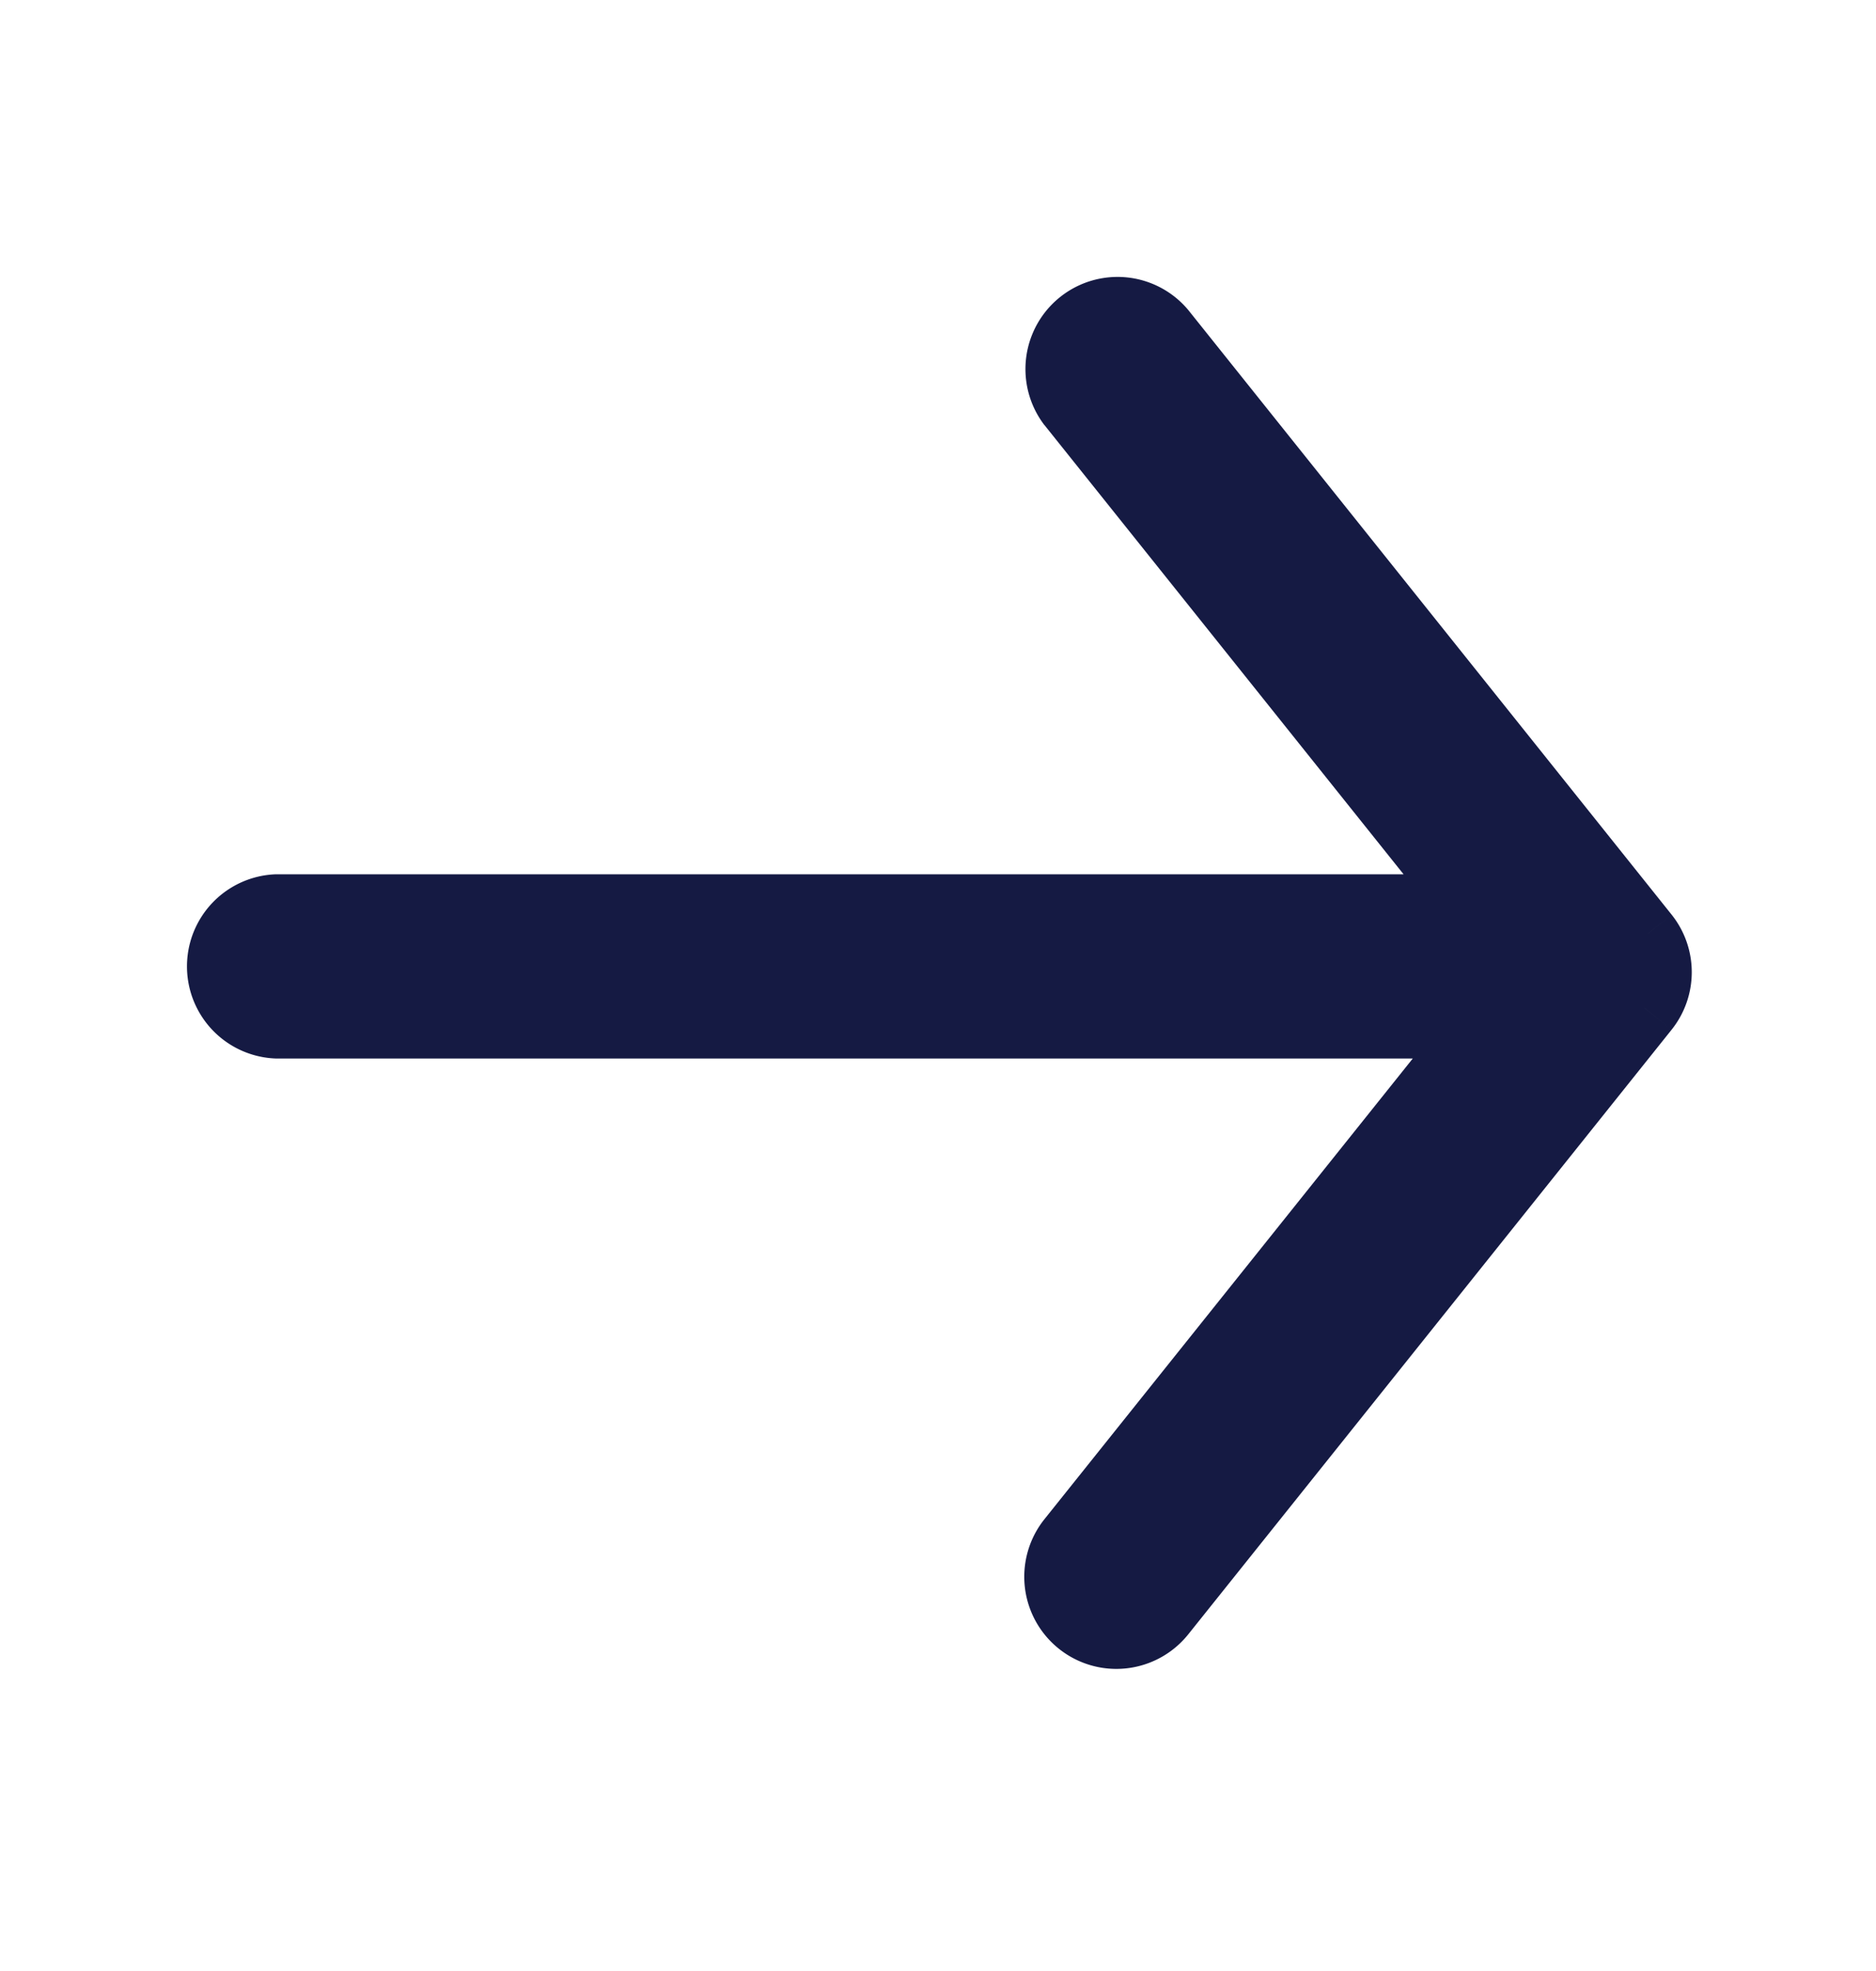
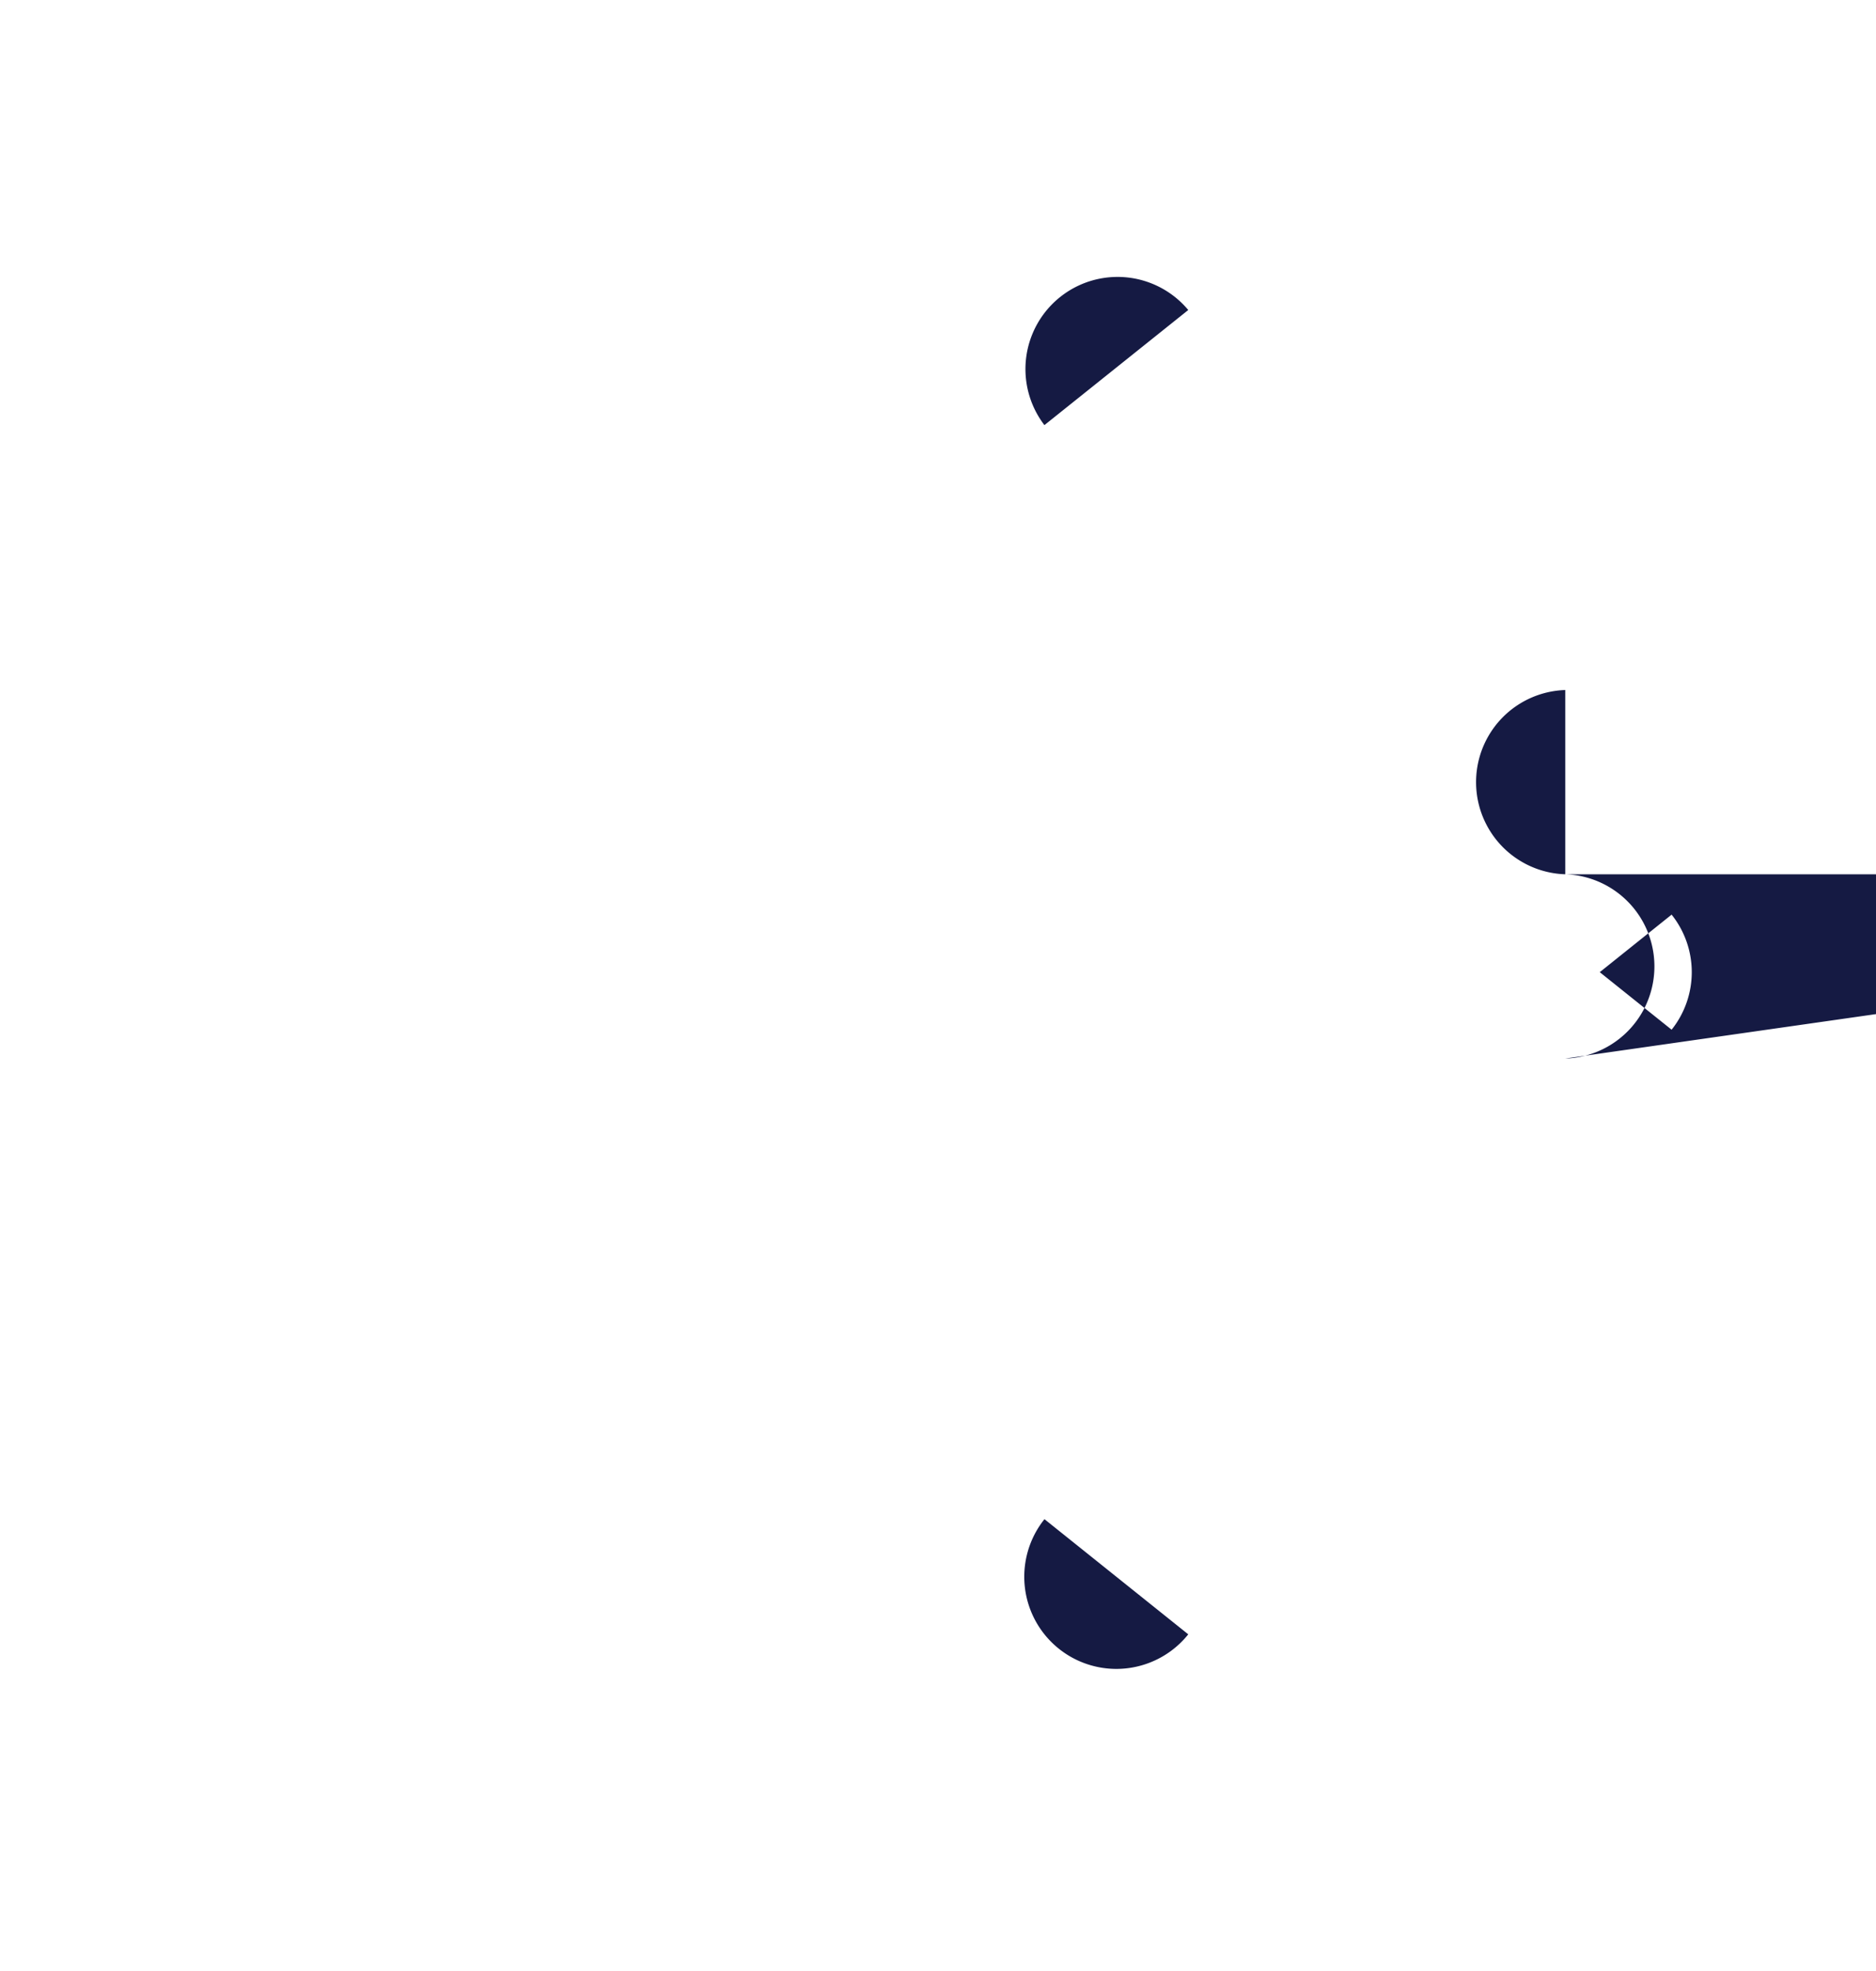
<svg xmlns="http://www.w3.org/2000/svg" width="20" height="21" fill="none" viewBox="0 0 20 21">
-   <path fill="#151A43" d="M11.135 4.53a.982.982 0 0 1 1.533-1.227l-1.533 1.226Zm5.92 5.828.766-.613a.982.982 0 0 1 0 1.226l-.766-.613Zm-4.387 7.055a.981.981 0 1 1-1.533-1.227l1.533 1.227Zm4.019-8.098a.982.982 0 0 1 0 1.963V9.315ZM2.944 11.278a.982.982 0 0 1 0-1.963v1.963Zm9.724-7.975 5.153 6.442-1.533 1.226-5.153-6.442 1.533-1.226Zm5.153 7.668-5.153 6.442-1.533-1.227 5.153-6.441 1.533 1.226Zm-1.134.307H2.944V9.315h13.743v1.963Z" />
+   <path fill="#151A43" d="M11.135 4.53a.982.982 0 0 1 1.533-1.227l-1.533 1.226Zm5.92 5.828.766-.613a.982.982 0 0 1 0 1.226l-.766-.613Zm-4.387 7.055a.981.981 0 1 1-1.533-1.227l1.533 1.227Zm4.019-8.098a.982.982 0 0 1 0 1.963V9.315Za.982.982 0 0 1 0-1.963v1.963Zm9.724-7.975 5.153 6.442-1.533 1.226-5.153-6.442 1.533-1.226Zm5.153 7.668-5.153 6.442-1.533-1.227 5.153-6.441 1.533 1.226Zm-1.134.307H2.944V9.315h13.743v1.963Z" />
</svg>